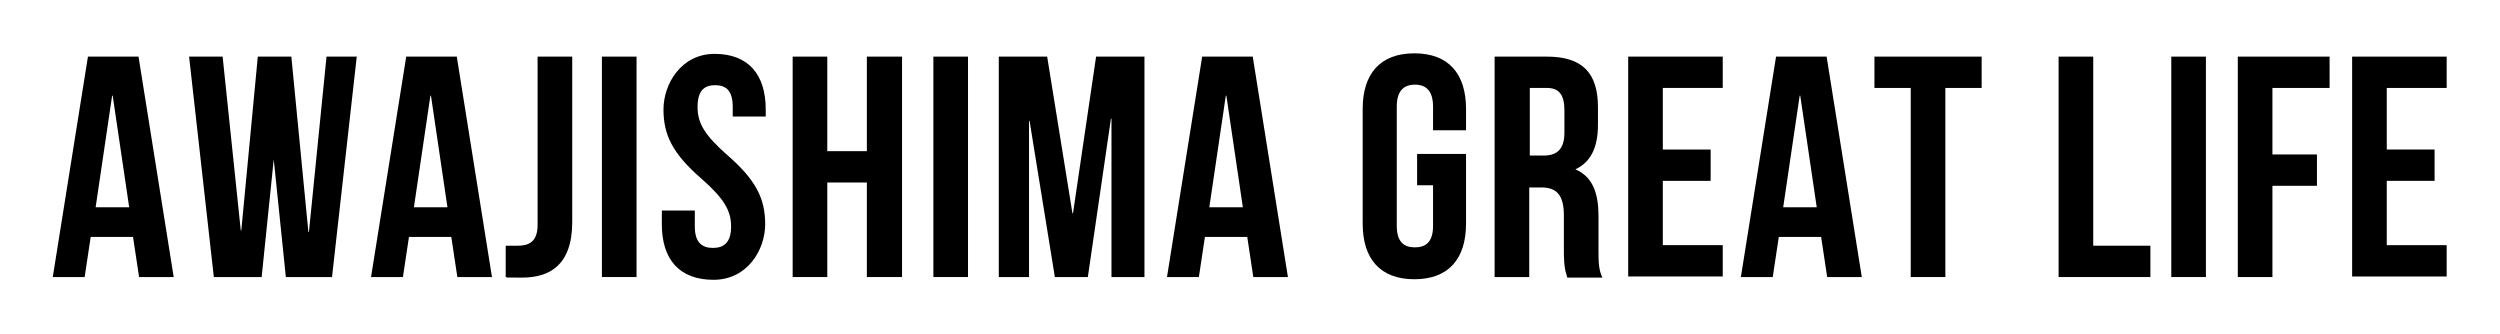
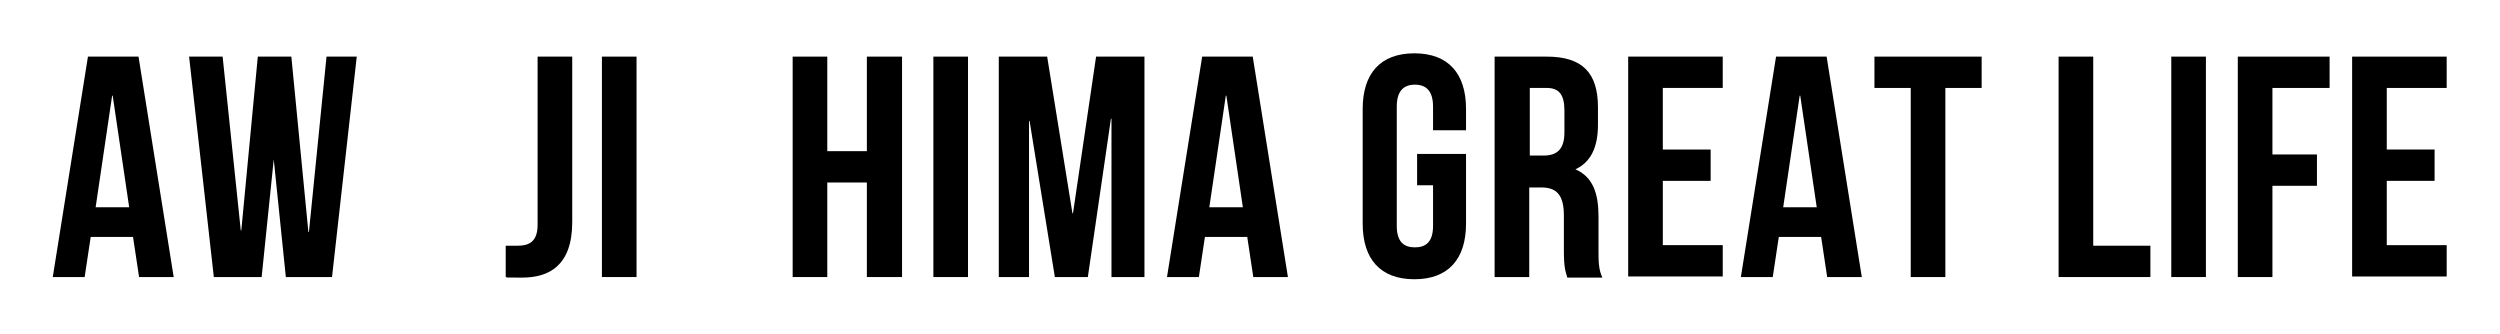
<svg xmlns="http://www.w3.org/2000/svg" id="_レイヤー_1" data-name="レイヤー_1" version="1.1" viewBox="0 0 454.8 60.7">
  <path d="M31.7,50.4h-6.4l-1.1-7.3h-7.7l-1.1,7.3h-5.8l6.4-40.1h9.2l6.4,40.1ZM17.4,37.7h6.1l-3-20.3h-.1l-3,20.3Z" />
  <path d="M49.9,29h-.1l-2.2,21.4h-8.7l-4.5-40.1h6.1l3.3,31.6h.1l3-31.6h6.1l3.1,31.9h.1l3.2-31.9h5.5l-4.5,40.1h-8.4l-2.2-21.4Z" />
-   <path d="M89.6,50.4h-6.4l-1.1-7.3h-7.7l-1.1,7.3h-5.8l6.4-40.1h9.2l6.4,40.1ZM75.3,37.7h6.1l-3-20.3h-.1l-3,20.3Z" />
  <path d="M92,44.7c.7,0,1.5,0,2.2,0,2,0,3.6-.7,3.6-3.8V10.3h6.3v30.1c0,8-4.3,10.1-9.1,10.1s-2,0-3-.1v-5.7Z" />
  <path d="M109.5,10.3h6.3v40.1h-6.3V10.3Z" />
-   <path d="M130,9.8c6.1,0,9.3,3.7,9.3,10.1v1.3h-6v-1.7c0-2.9-1.1-4-3.2-4s-3.2,1.1-3.2,4,1.3,5.1,5.4,8.7c5.3,4.6,6.9,8,6.9,12.6s-3.2,10.1-9.4,10.1-9.4-3.7-9.4-10.1v-2.5h6v2.9c0,2.9,1.3,3.9,3.3,3.9s3.3-1,3.3-3.9-1.3-5.1-5.4-8.7c-5.3-4.6-6.9-8-6.9-12.6s3.2-10.1,9.3-10.1Z" />
  <path d="M150.5,50.4h-6.3V10.3h6.3v17.2h7.2V10.3h6.4v40.1h-6.4v-17.2h-7.2v17.2Z" />
  <path d="M169.8,10.3h6.3v40.1h-6.3V10.3Z" />
  <path d="M195.1,38.8h.1l4.2-28.5h8.8v40.1h-6v-28.8h-.1l-4.2,28.8h-6l-4.6-28.4h-.1v28.4h-5.5V10.3h8.8l4.6,28.5Z" />
  <path d="M234.4,50.4h-6.4l-1.1-7.3h-7.7l-1.1,7.3h-5.8l6.4-40.1h9.2l6.4,40.1ZM220,37.7h6.1l-3-20.3h-.1l-3,20.3Z" />
  <path d="M257.9,28h8.8v12.7c0,6.4-3.2,10.1-9.4,10.1s-9.4-3.7-9.4-10.1v-20.9c0-6.4,3.2-10.1,9.4-10.1s9.4,3.7,9.4,10.1v3.9h-6v-4.3c0-2.9-1.3-4-3.3-4s-3.3,1.1-3.3,4v21.7c0,2.9,1.3,3.9,3.3,3.9s3.3-1,3.3-3.9v-7.4h-2.9v-5.7Z" />
  <path d="M285.1,50.4c-.3-1-.6-1.7-.6-4.9v-6.3c0-3.7-1.3-5.1-4.1-5.1h-2.2v16.3h-6.3V10.3h9.5c6.5,0,9.3,3,9.3,9.2v3.2c0,4.1-1.3,6.8-4.1,8.1h0c3.2,1.4,4.2,4.4,4.2,8.6v6.2c0,1.9,0,3.4.7,4.9h-6.4ZM278.3,16v12.3h2.5c2.3,0,3.8-1,3.8-4.2v-4c0-2.9-1-4.1-3.2-4.1h-3Z" />
  <path d="M302.5,27.2h8.7v5.7h-8.7v11.7h10.9v5.7h-17.2V10.3h17.2v5.7h-10.9v11.2Z" />
  <path d="M338.8,50.4h-6.4l-1.1-7.3h-7.7l-1.1,7.3h-5.8l6.4-40.1h9.2l6.4,40.1ZM324.4,37.7h6.1l-3-20.3h-.1l-3,20.3Z" />
  <path d="M341,10.3h19.5v5.7h-6.6v34.4h-6.3V16h-6.6v-5.7Z" />
  <path d="M374.5,10.3h6.3v34.4h10.4v5.7h-16.7V10.3Z" />
  <path d="M395,10.3h6.3v40.1h-6.3V10.3Z" />
  <path d="M413.4,28.1h8.1v5.7h-8.1v16.6h-6.3V10.3h16.7v5.7h-10.4v12.1Z" />
  <path d="M434.2,27.2h8.7v5.7h-8.7v11.7h10.9v5.7h-17.2V10.3h17.2v5.7h-10.9v11.2Z" />
</svg>